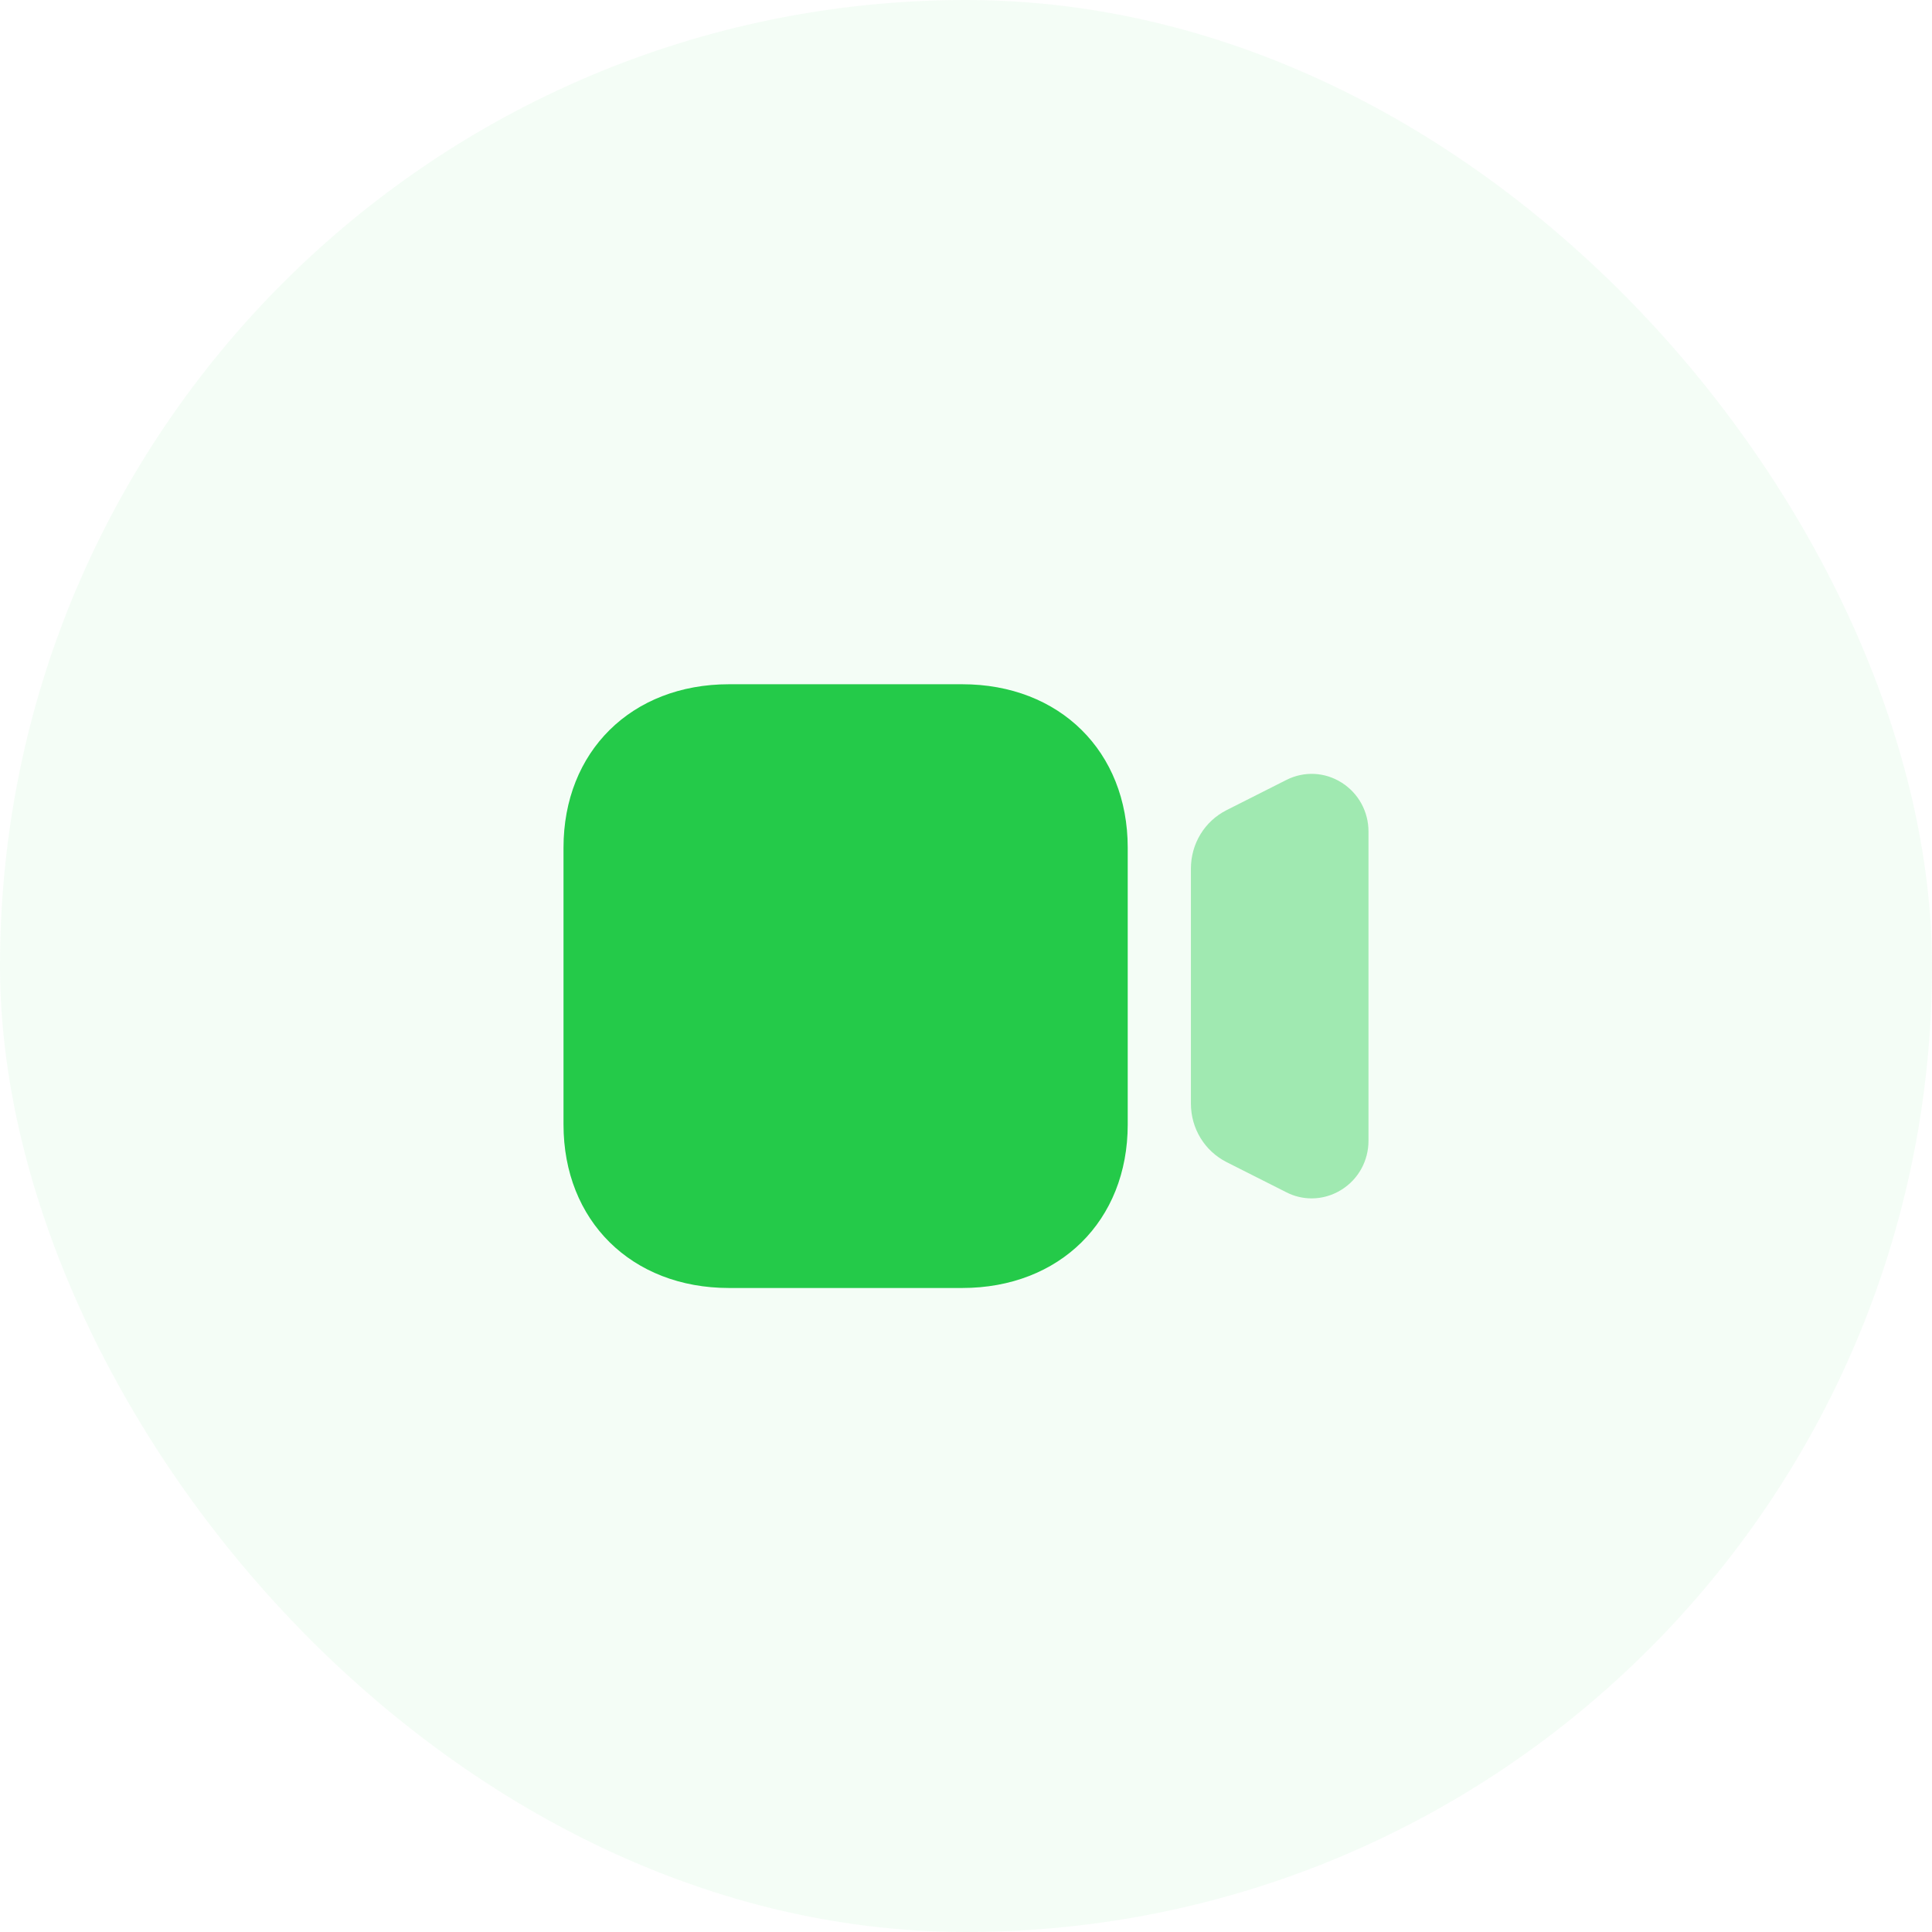
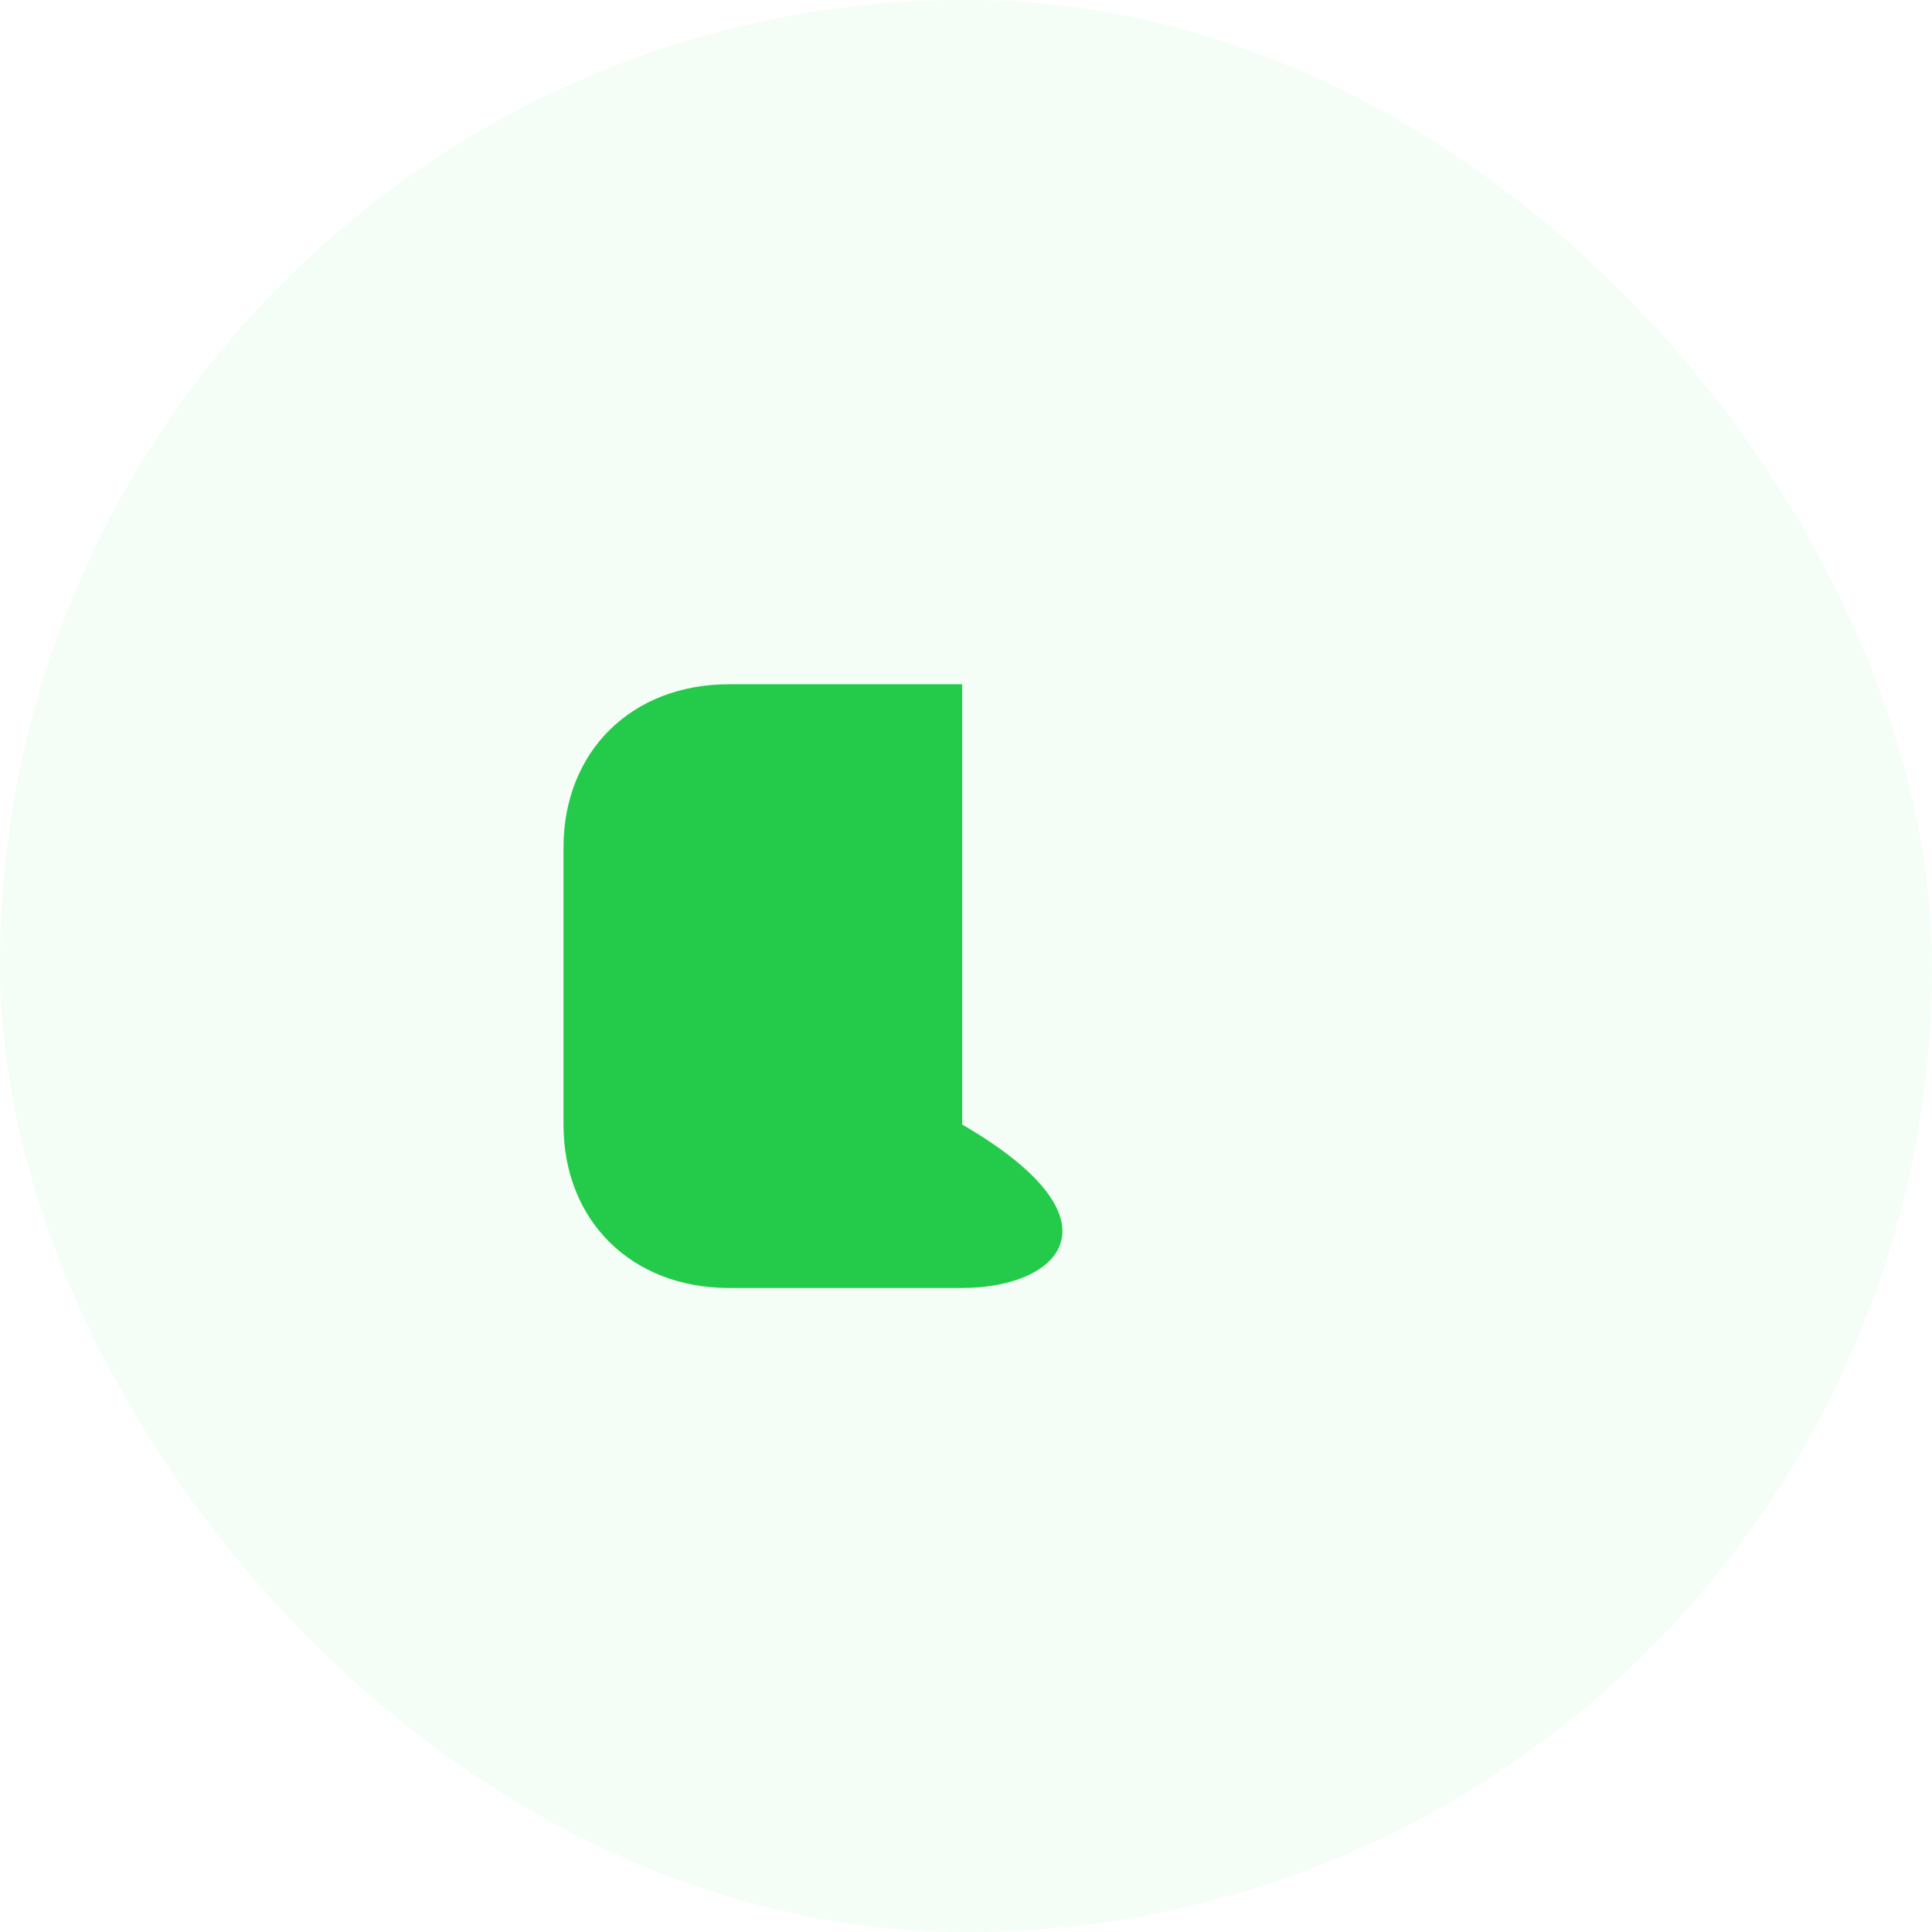
<svg xmlns="http://www.w3.org/2000/svg" width="85" height="85" viewBox="0 0 85 85" fill="none">
  <rect width="85" height="85" rx="42.5" fill="#24CA49" fill-opacity="0.05" />
-   <path opacity="0.4" d="M59.024 34.43C58.282 33.962 57.37 33.921 56.592 34.316L53.968 35.641C52.997 36.13 52.395 37.119 52.395 38.219V48.55C52.395 49.65 52.997 50.637 53.968 51.13L56.59 52.453C56.946 52.636 57.327 52.724 57.708 52.724C58.165 52.724 58.618 52.595 59.024 52.341C59.766 51.876 60.208 51.068 60.208 50.184V36.589C60.208 35.704 59.766 34.897 59.024 34.43" fill="#24CA49" />
-   <path d="M42.332 56.666H32.075C27.786 56.666 24.792 53.709 24.792 49.475V37.295C24.792 33.06 27.786 30.104 32.075 30.104H42.332C46.621 30.104 49.615 33.06 49.615 37.295V49.475C49.615 53.709 46.621 56.666 42.332 56.666" fill="#24CA49" />
+   <path d="M42.332 56.666H32.075C27.786 56.666 24.792 53.709 24.792 49.475V37.295C24.792 33.06 27.786 30.104 32.075 30.104H42.332V49.475C49.615 53.709 46.621 56.666 42.332 56.666" fill="#24CA49" />
</svg>